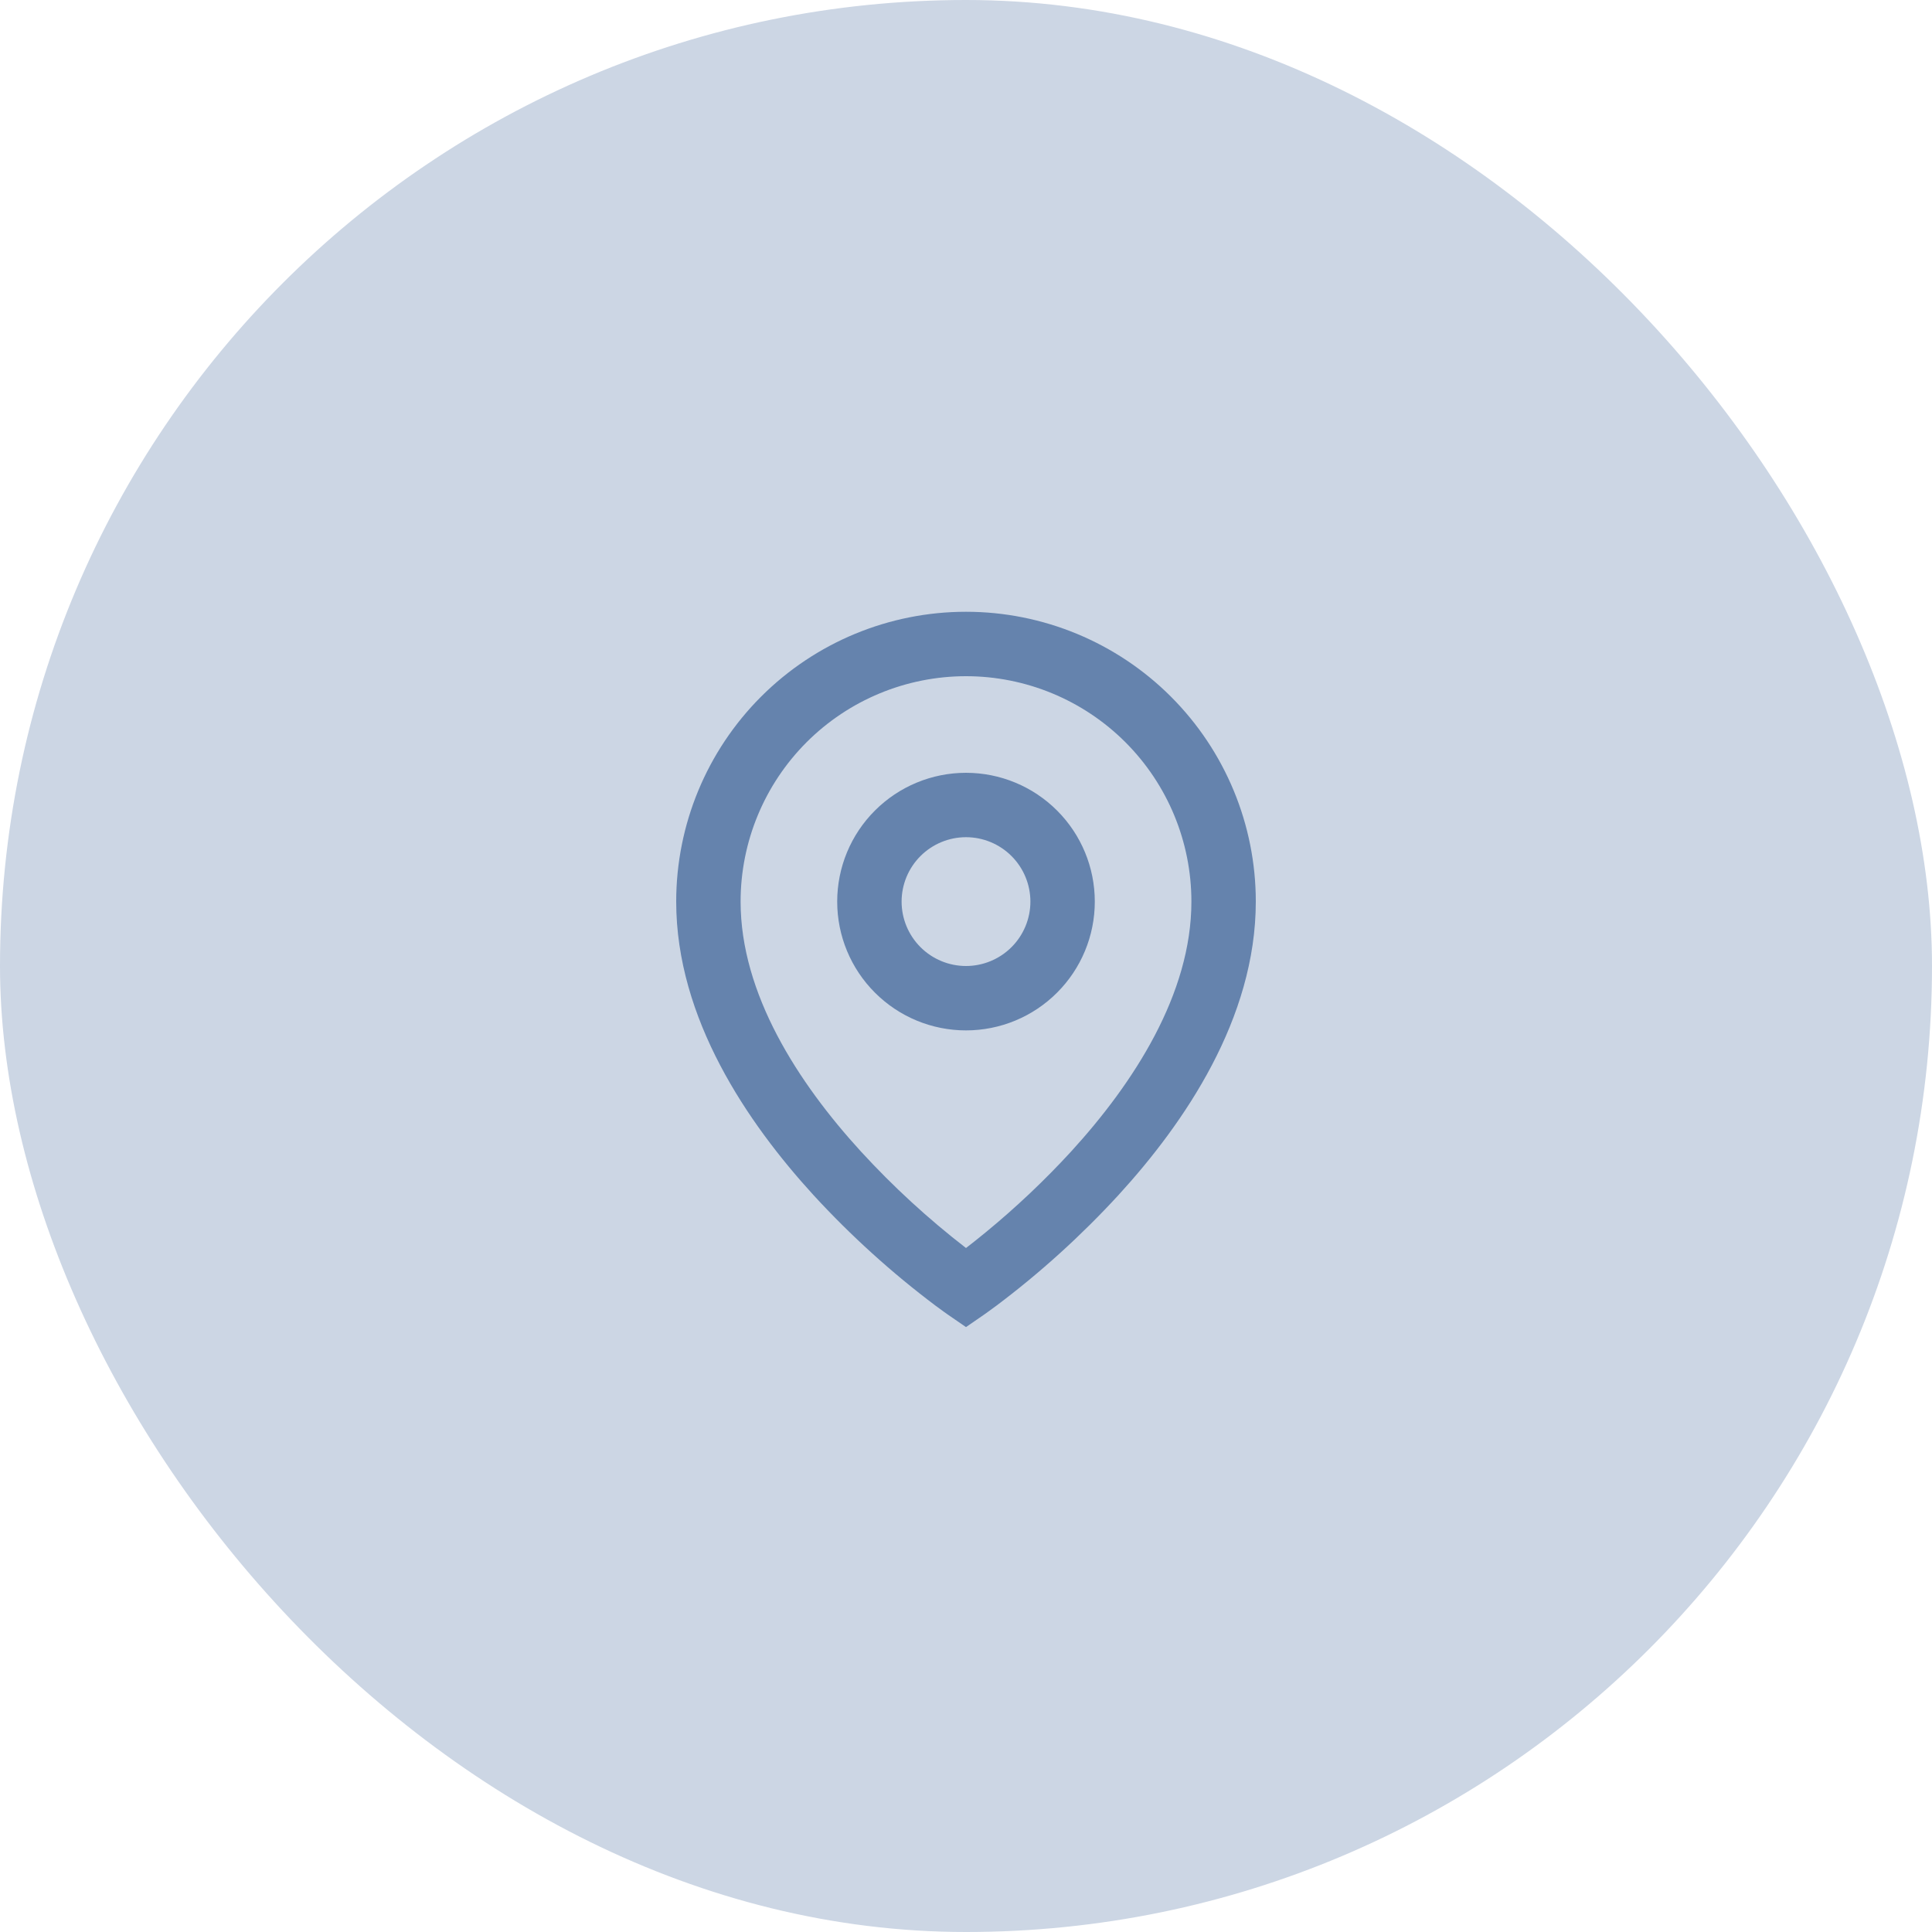
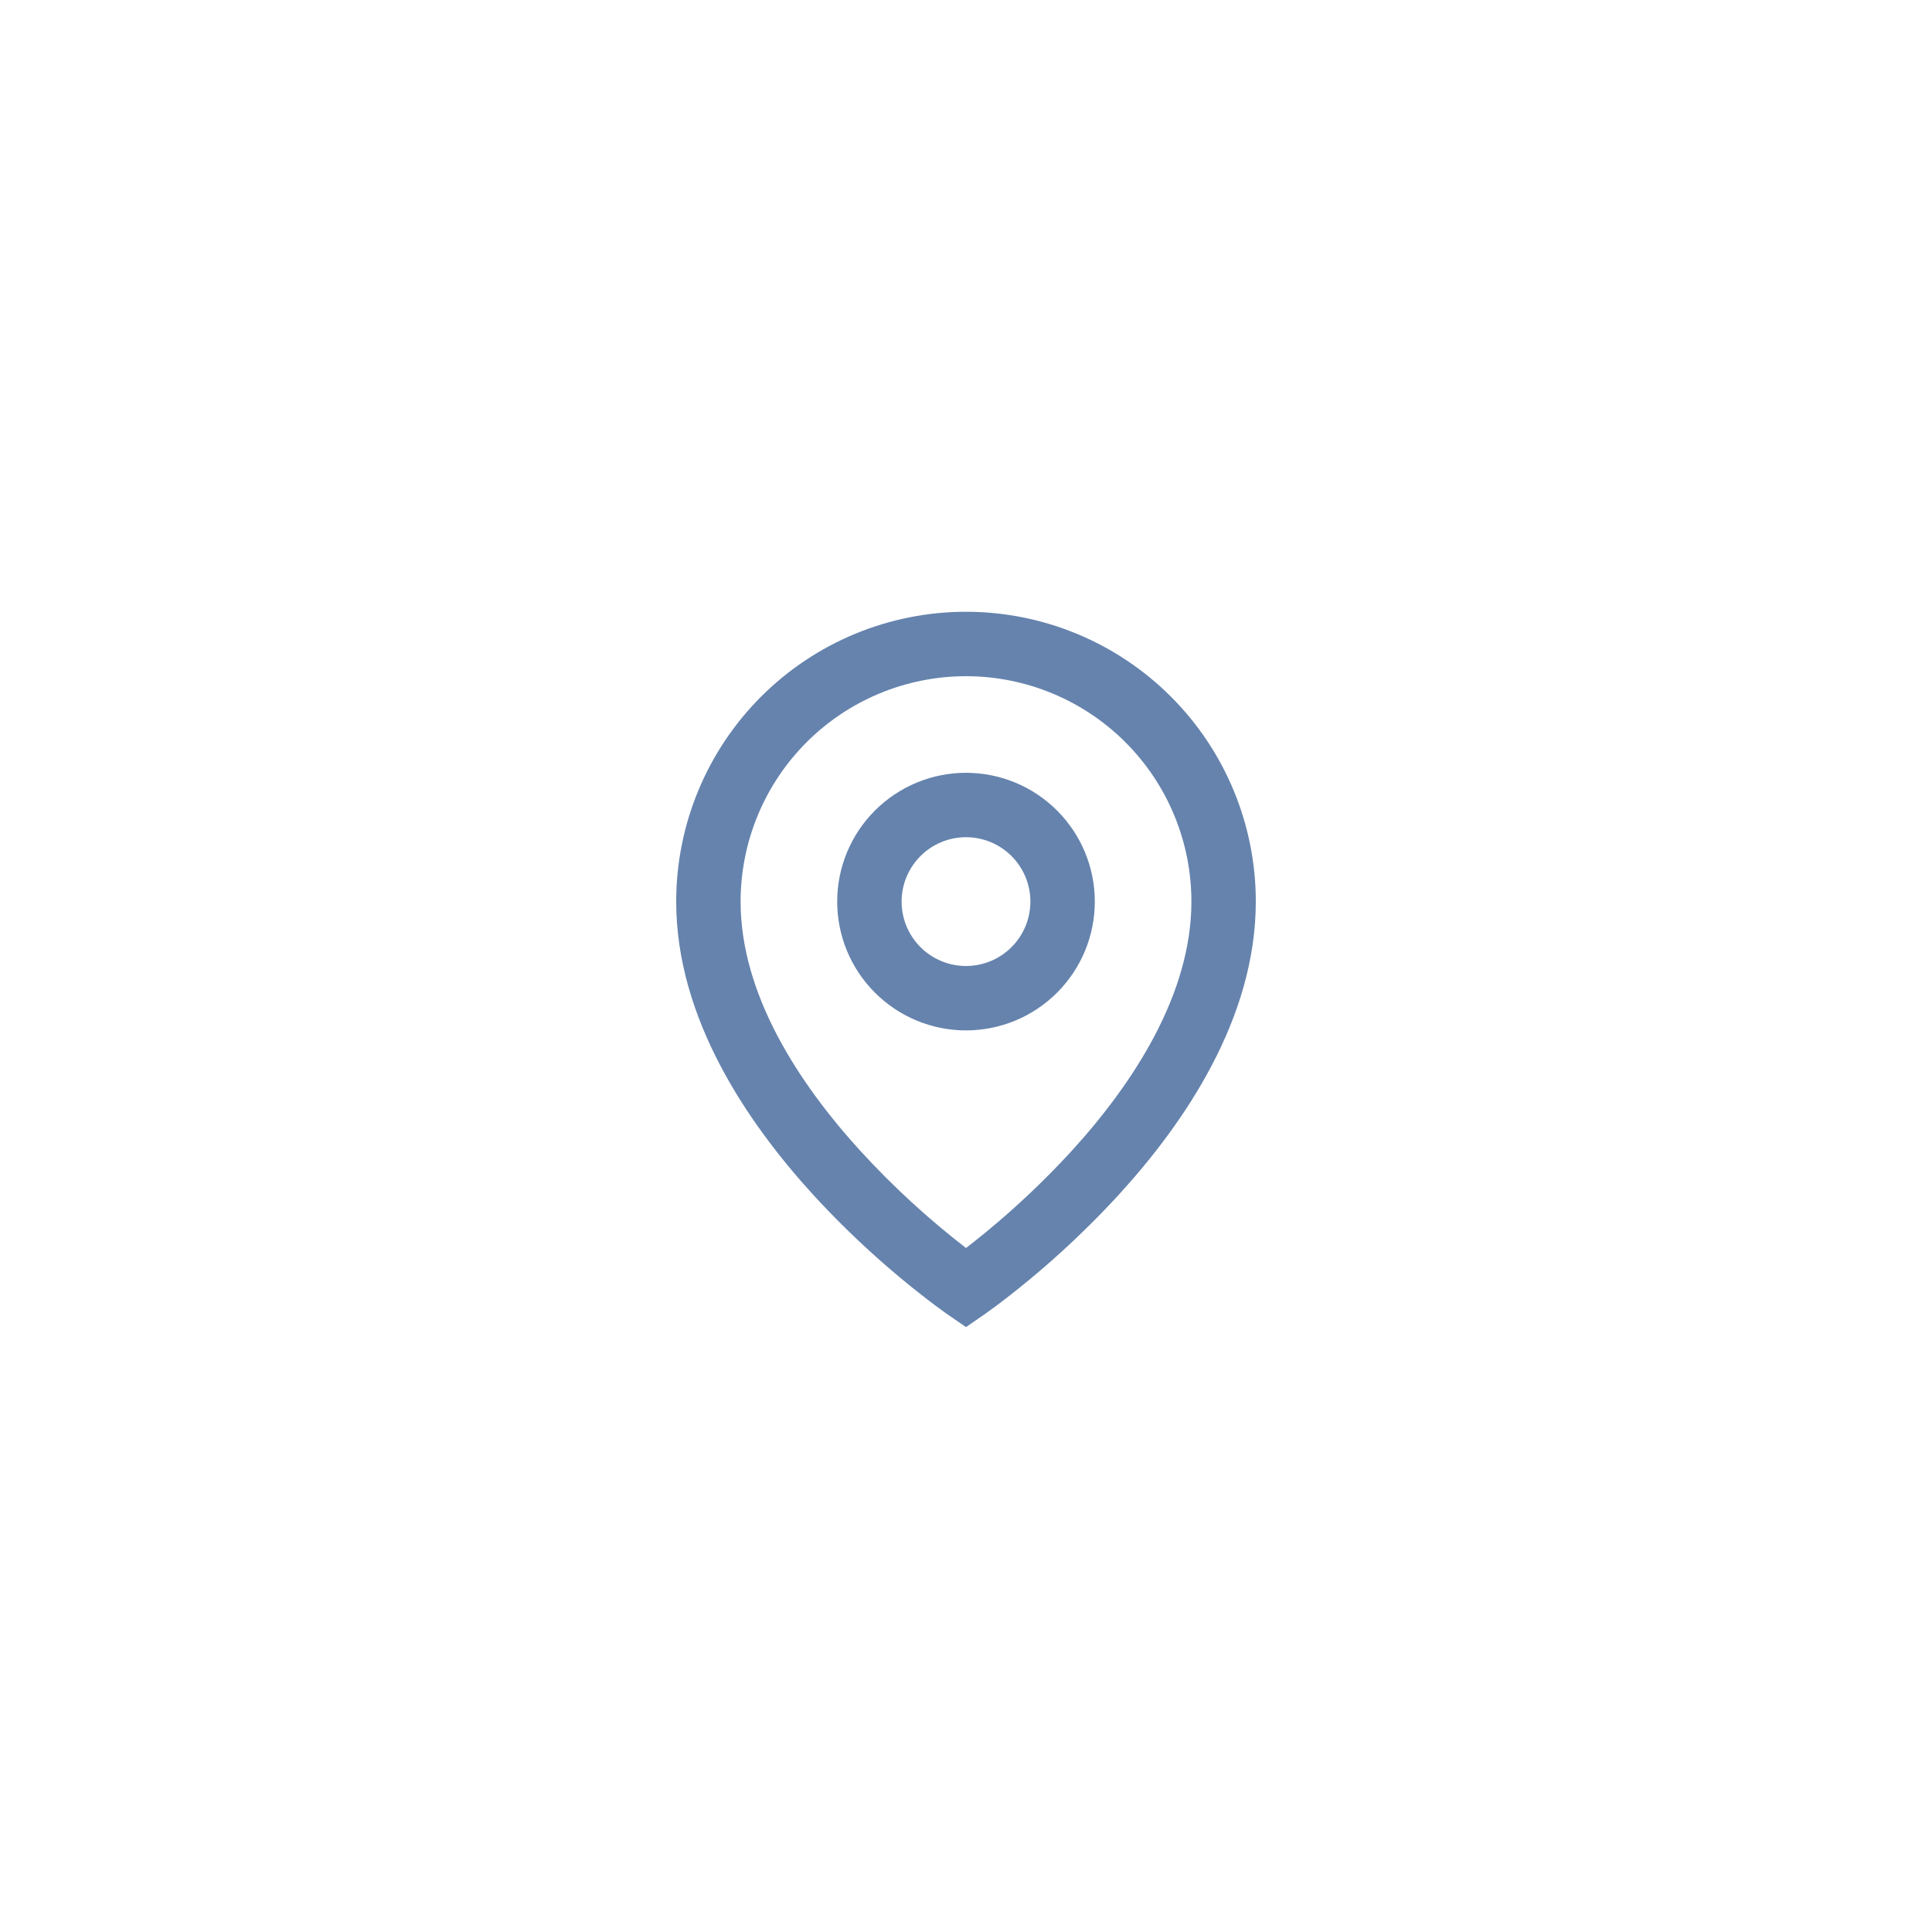
<svg xmlns="http://www.w3.org/2000/svg" width="60" height="60" viewBox="0 0 60 60" fill="none">
-   <rect width="60" height="60" rx="30" fill="#CCD6E4" />
  <path d="M30 21C28.143 21 26.363 21.738 25.05 23.05C23.738 24.363 23 26.143 23 28C23 30.862 24.782 33.623 26.738 35.762C27.738 36.852 28.829 37.854 30 38.758C30.175 38.624 30.38 38.461 30.615 38.268C31.555 37.496 32.439 36.66 33.262 35.764C35.218 33.623 37 30.863 37 28C37 26.143 36.263 24.363 34.95 23.05C33.637 21.738 31.857 21 30 21ZM30 41.214L29.433 40.824L29.43 40.822L29.424 40.817L29.404 40.803L29.329 40.75L29.059 40.553C27.691 39.525 26.42 38.373 25.262 37.113C23.218 34.875 21 31.636 21 27.999C21 25.612 21.948 23.323 23.636 21.635C25.324 19.947 27.613 18.999 30 18.999C32.387 18.999 34.676 19.947 36.364 21.635C38.052 23.323 39 25.612 39 27.999C39 31.636 36.782 34.876 34.738 37.111C33.58 38.371 32.31 39.523 30.942 40.551C30.828 40.636 30.713 40.72 30.597 40.802L30.576 40.816L30.57 40.821L30.568 40.822L30 41.214ZM30 26C29.47 26 28.961 26.211 28.586 26.586C28.211 26.961 28 27.47 28 28C28 28.53 28.211 29.039 28.586 29.414C28.961 29.789 29.47 30 30 30C30.53 30 31.039 29.789 31.414 29.414C31.789 29.039 32 28.53 32 28C32 27.47 31.789 26.961 31.414 26.586C31.039 26.211 30.53 26 30 26ZM26 28C26 26.939 26.421 25.922 27.172 25.172C27.922 24.422 28.939 24 30 24C31.061 24 32.078 24.422 32.828 25.172C33.579 25.922 34 26.939 34 28C34 29.061 33.579 30.078 32.828 30.828C32.078 31.579 31.061 32 30 32C28.939 32 27.922 31.579 27.172 30.828C26.421 30.078 26 29.061 26 28Z" fill="#6583AD" />
</svg>